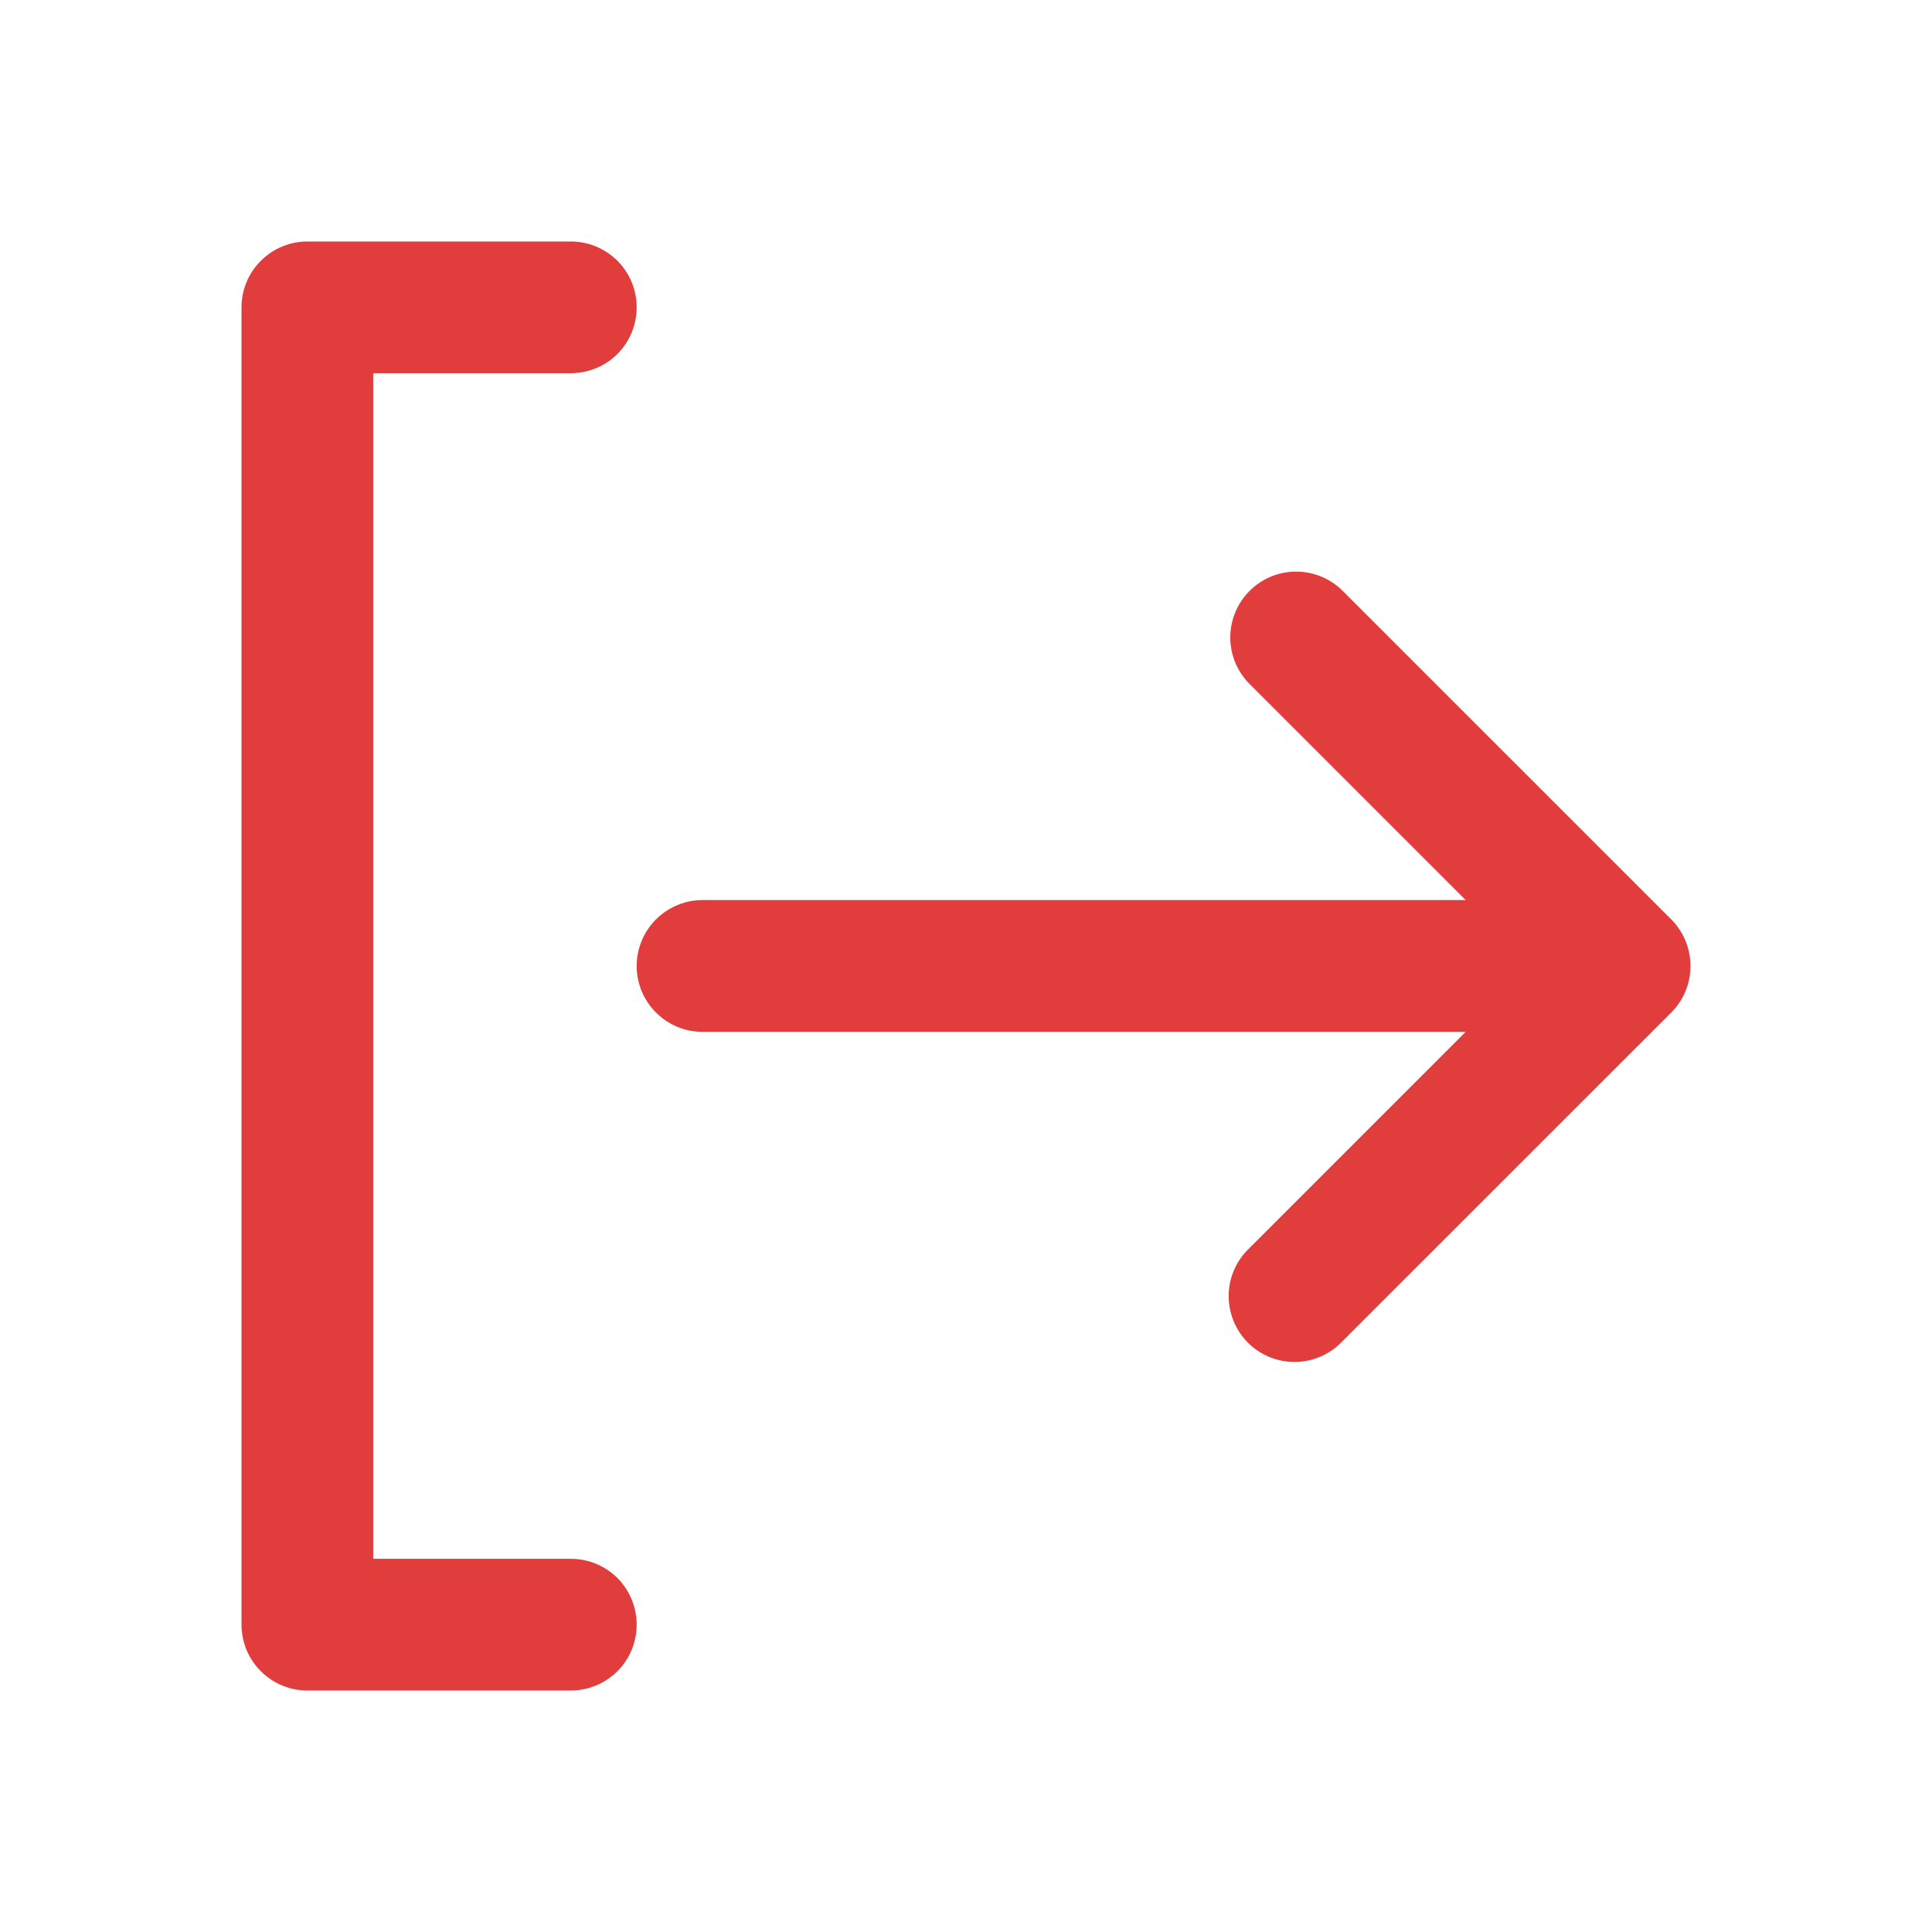
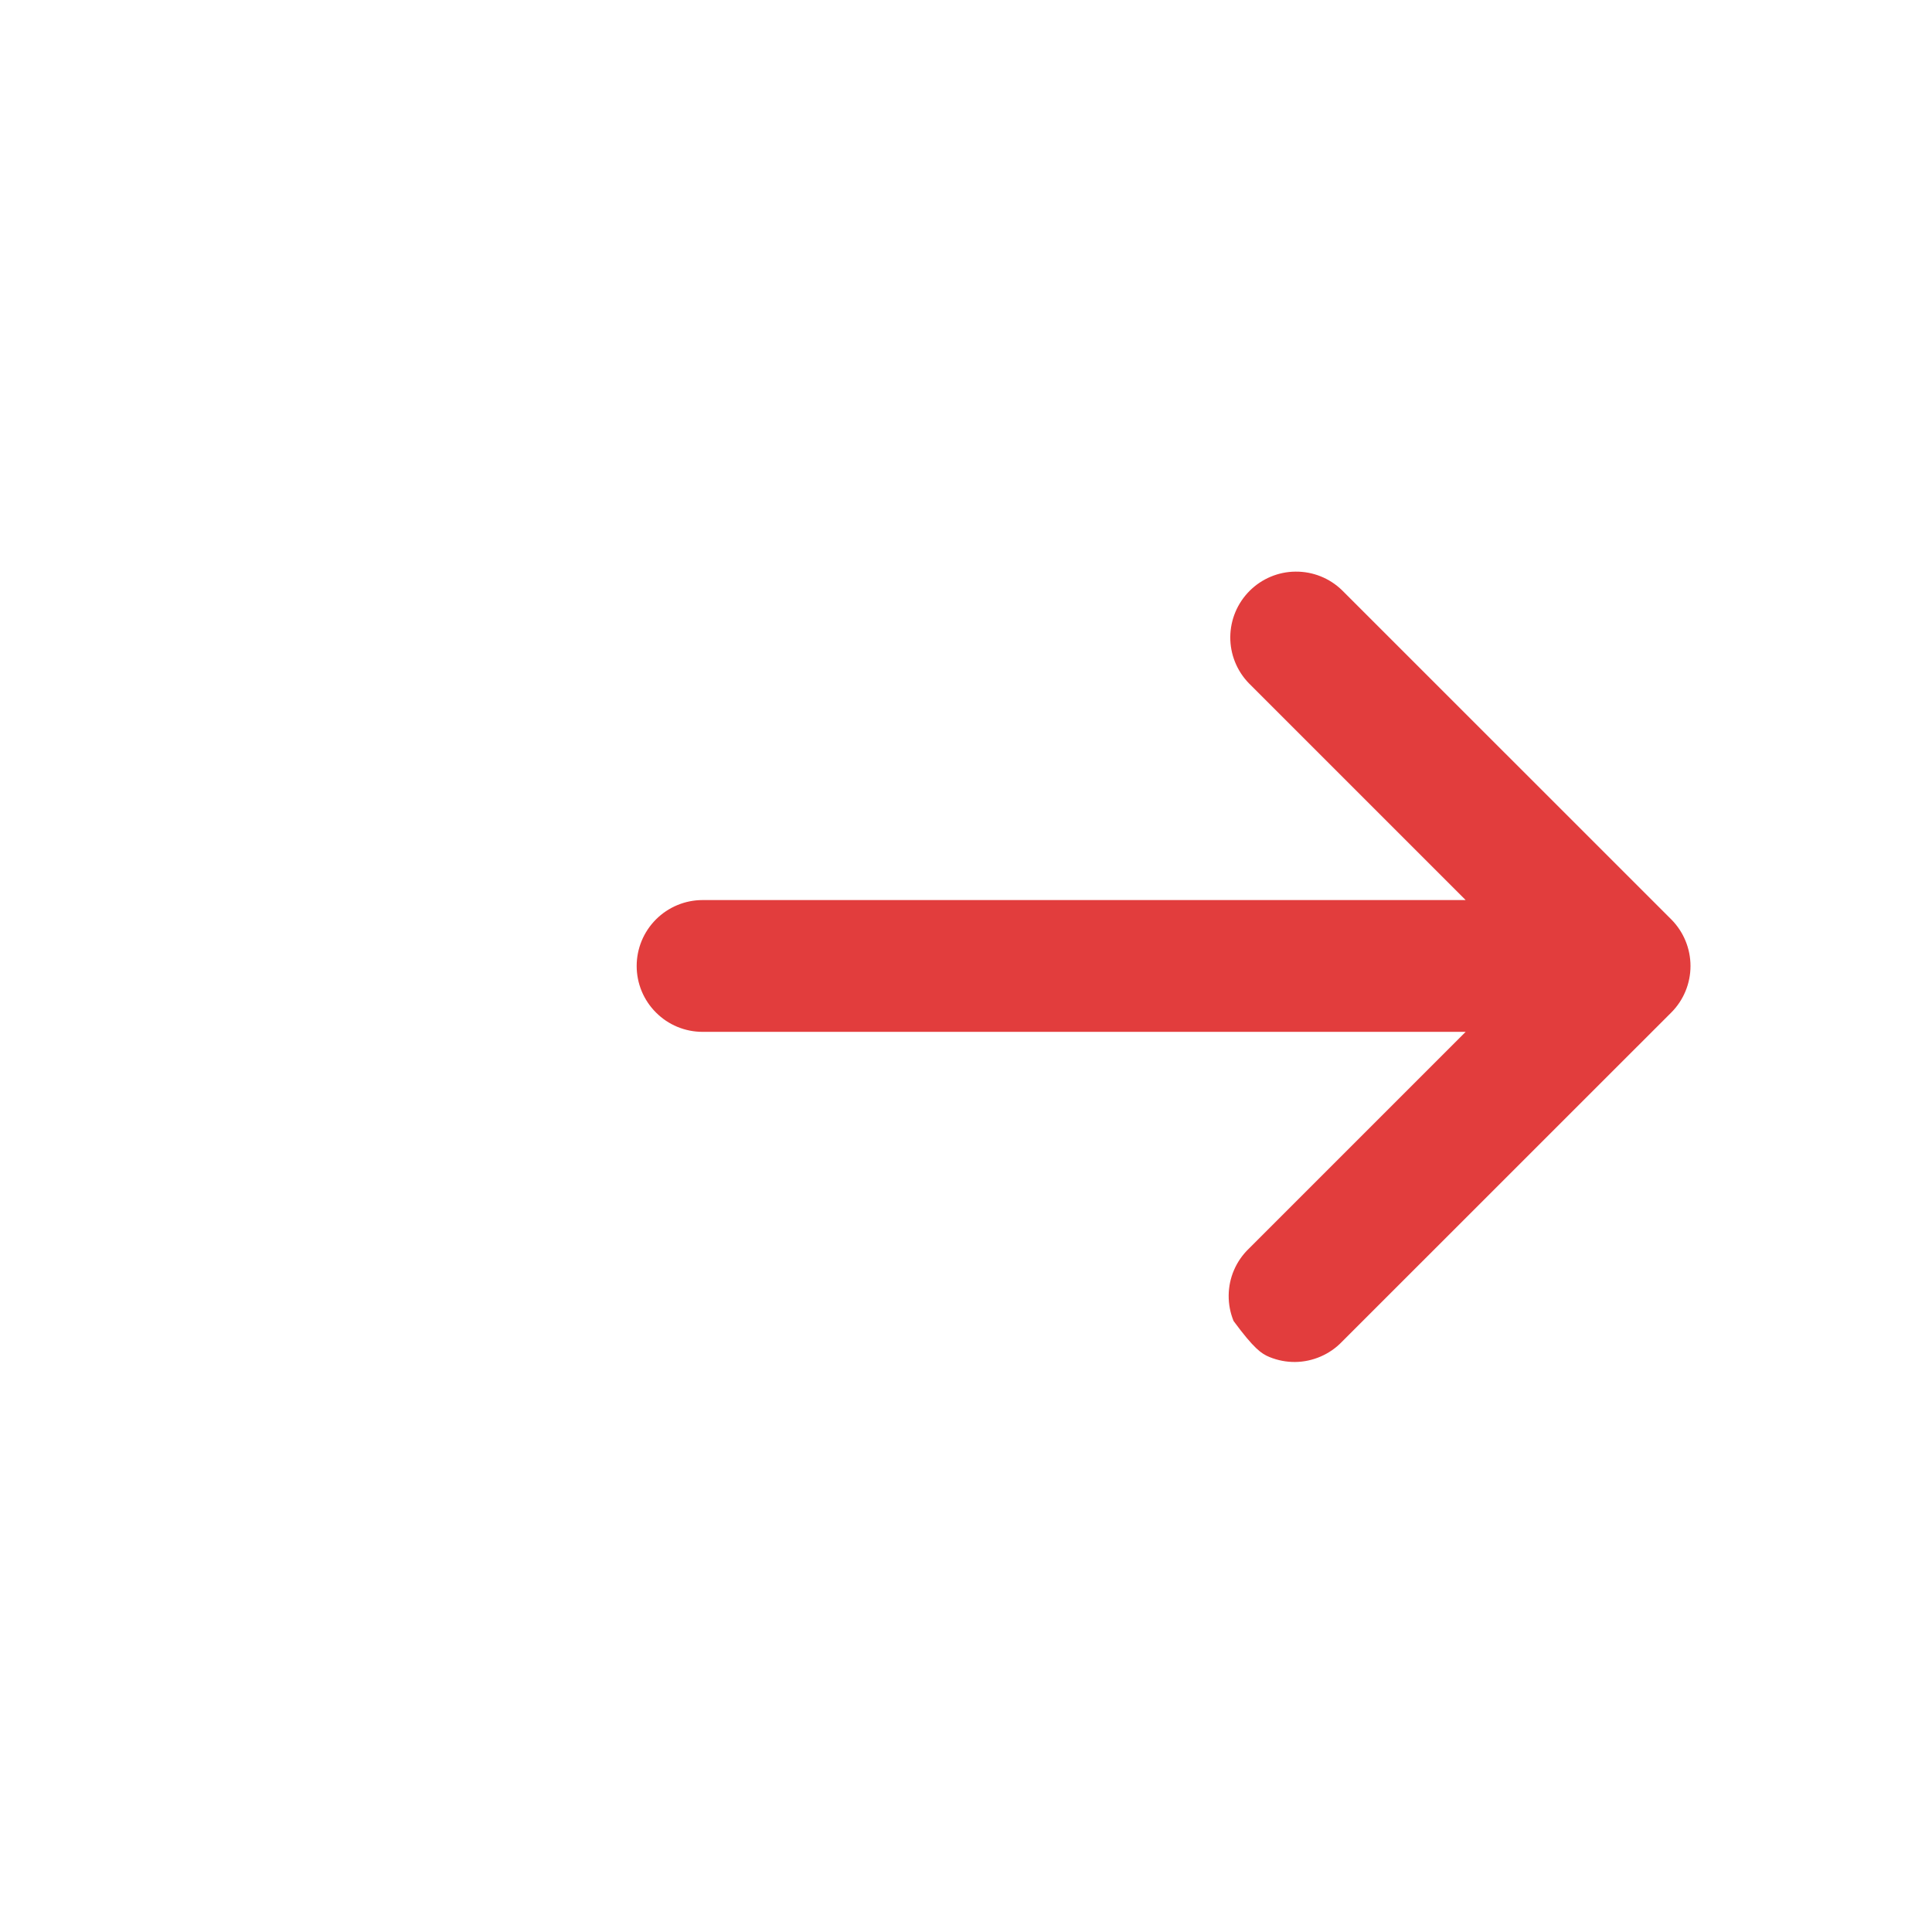
<svg xmlns="http://www.w3.org/2000/svg" width="24" height="24" viewBox="0 0 24 24" fill="none">
-   <path d="M20.761 11.421L16.669 7.33C16.515 7.181 16.308 7.099 16.094 7.101C15.88 7.102 15.674 7.189 15.523 7.34C15.371 7.492 15.285 7.697 15.283 7.912C15.281 8.126 15.364 8.333 15.513 8.487L18.207 11.181H8.727C8.51 11.181 8.302 11.268 8.149 11.421C7.995 11.575 7.909 11.783 7.909 12C7.909 12.217 7.995 12.425 8.149 12.578C8.302 12.732 8.51 12.818 8.727 12.818H18.207L15.513 15.512C15.434 15.588 15.372 15.678 15.329 15.778C15.286 15.877 15.264 15.985 15.263 16.093C15.262 16.202 15.283 16.31 15.324 16.41C15.365 16.511 15.426 16.602 15.502 16.679C15.579 16.756 15.671 16.817 15.771 16.858C15.872 16.899 15.979 16.92 16.088 16.919C16.197 16.918 16.304 16.895 16.404 16.852C16.504 16.809 16.594 16.747 16.669 16.669L20.761 12.578C20.914 12.425 21 12.217 21 12C21 11.783 20.914 11.575 20.761 11.421Z" fill="#E23D3D" />
-   <path d="M7.091 19.364H4.636V4.636H7.091C7.308 4.636 7.516 4.55 7.67 4.397C7.823 4.243 7.909 4.035 7.909 3.818C7.909 3.601 7.823 3.393 7.67 3.24C7.516 3.086 7.308 3 7.091 3H3.818C3.601 3 3.393 3.086 3.24 3.24C3.086 3.393 3 3.601 3 3.818V20.182C3 20.399 3.086 20.607 3.24 20.76C3.393 20.914 3.601 21 3.818 21H7.091C7.308 21 7.516 20.914 7.67 20.76C7.823 20.607 7.909 20.399 7.909 20.182C7.909 19.965 7.823 19.757 7.67 19.603C7.516 19.45 7.308 19.364 7.091 19.364Z" fill="#E23D3D" />
+   <path d="M20.761 11.421L16.669 7.33C16.515 7.181 16.308 7.099 16.094 7.101C15.88 7.102 15.674 7.189 15.523 7.34C15.371 7.492 15.285 7.697 15.283 7.912C15.281 8.126 15.364 8.333 15.513 8.487L18.207 11.181H8.727C8.51 11.181 8.302 11.268 8.149 11.421C7.995 11.575 7.909 11.783 7.909 12C7.909 12.217 7.995 12.425 8.149 12.578C8.302 12.732 8.51 12.818 8.727 12.818H18.207L15.513 15.512C15.434 15.588 15.372 15.678 15.329 15.778C15.286 15.877 15.264 15.985 15.263 16.093C15.262 16.202 15.283 16.31 15.324 16.41C15.579 16.756 15.671 16.817 15.771 16.858C15.872 16.899 15.979 16.92 16.088 16.919C16.197 16.918 16.304 16.895 16.404 16.852C16.504 16.809 16.594 16.747 16.669 16.669L20.761 12.578C20.914 12.425 21 12.217 21 12C21 11.783 20.914 11.575 20.761 11.421Z" fill="#E23D3D" />
</svg>